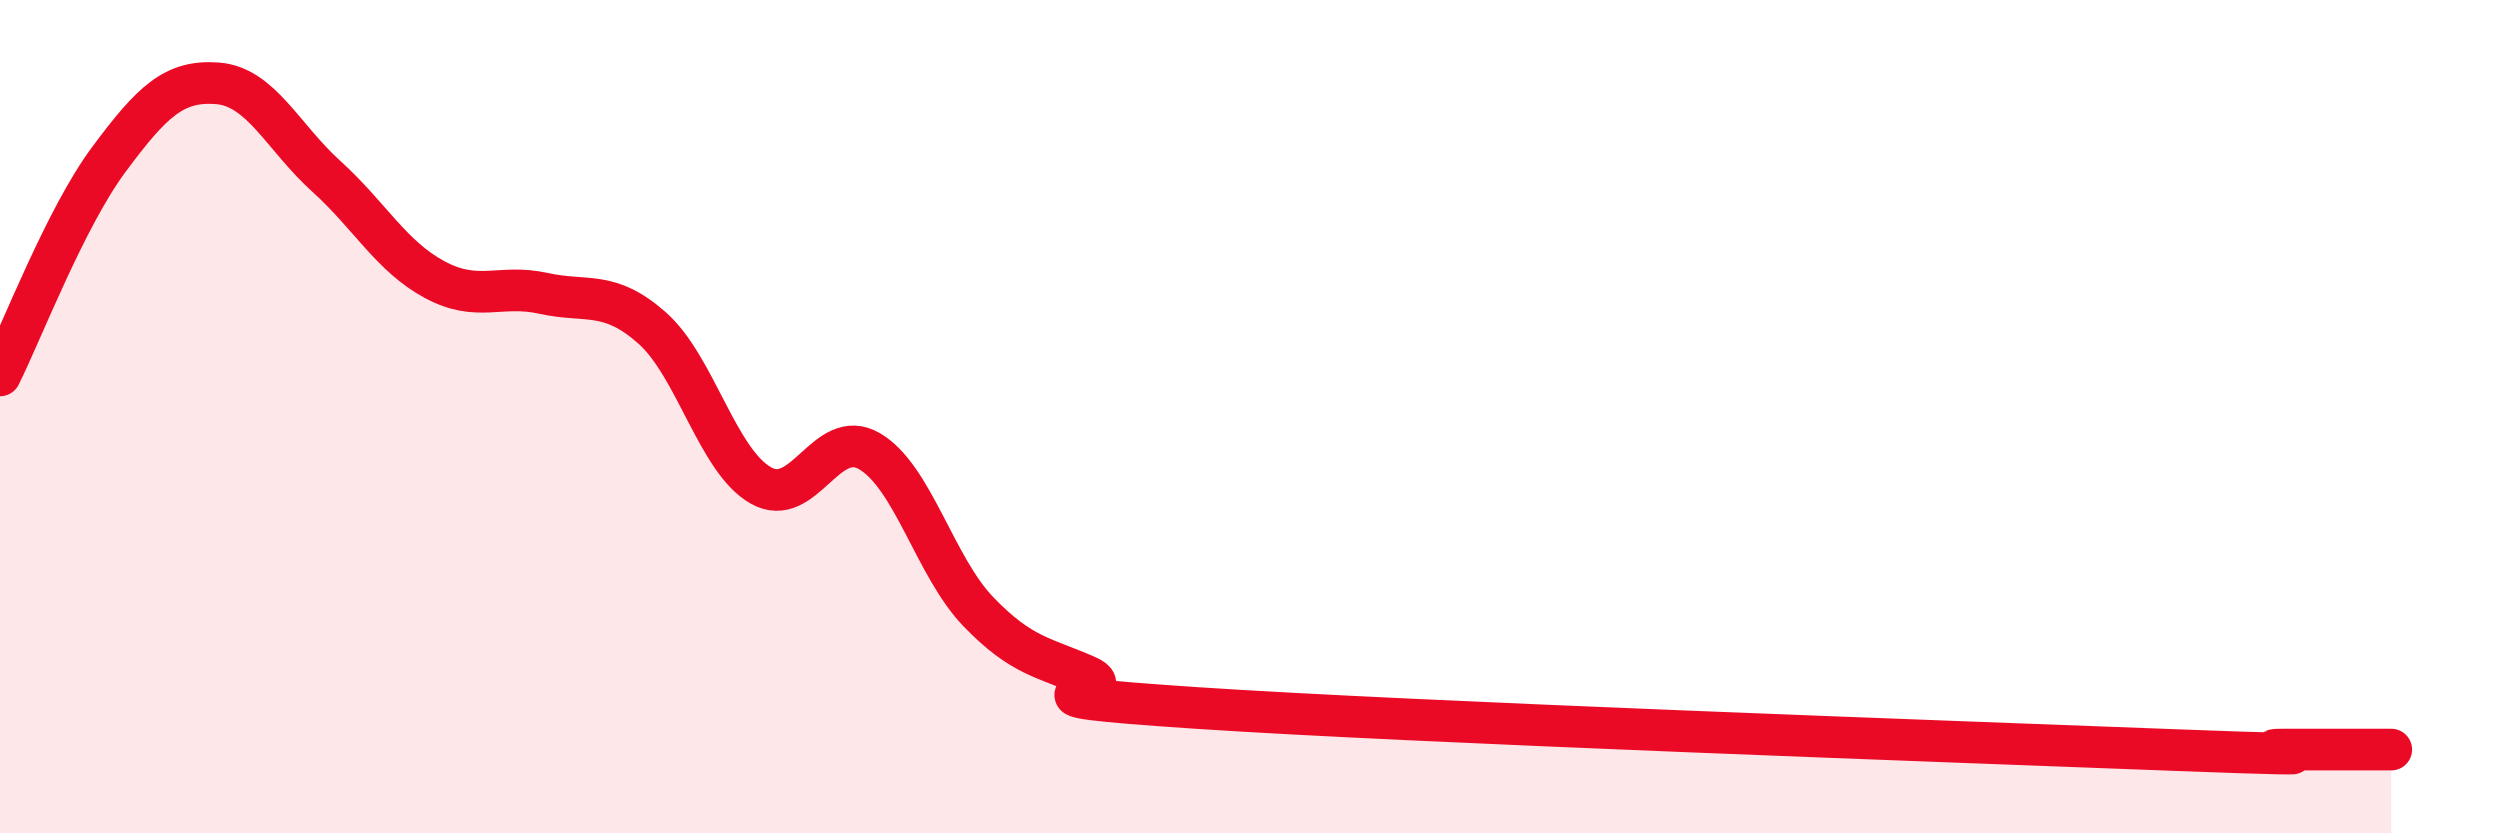
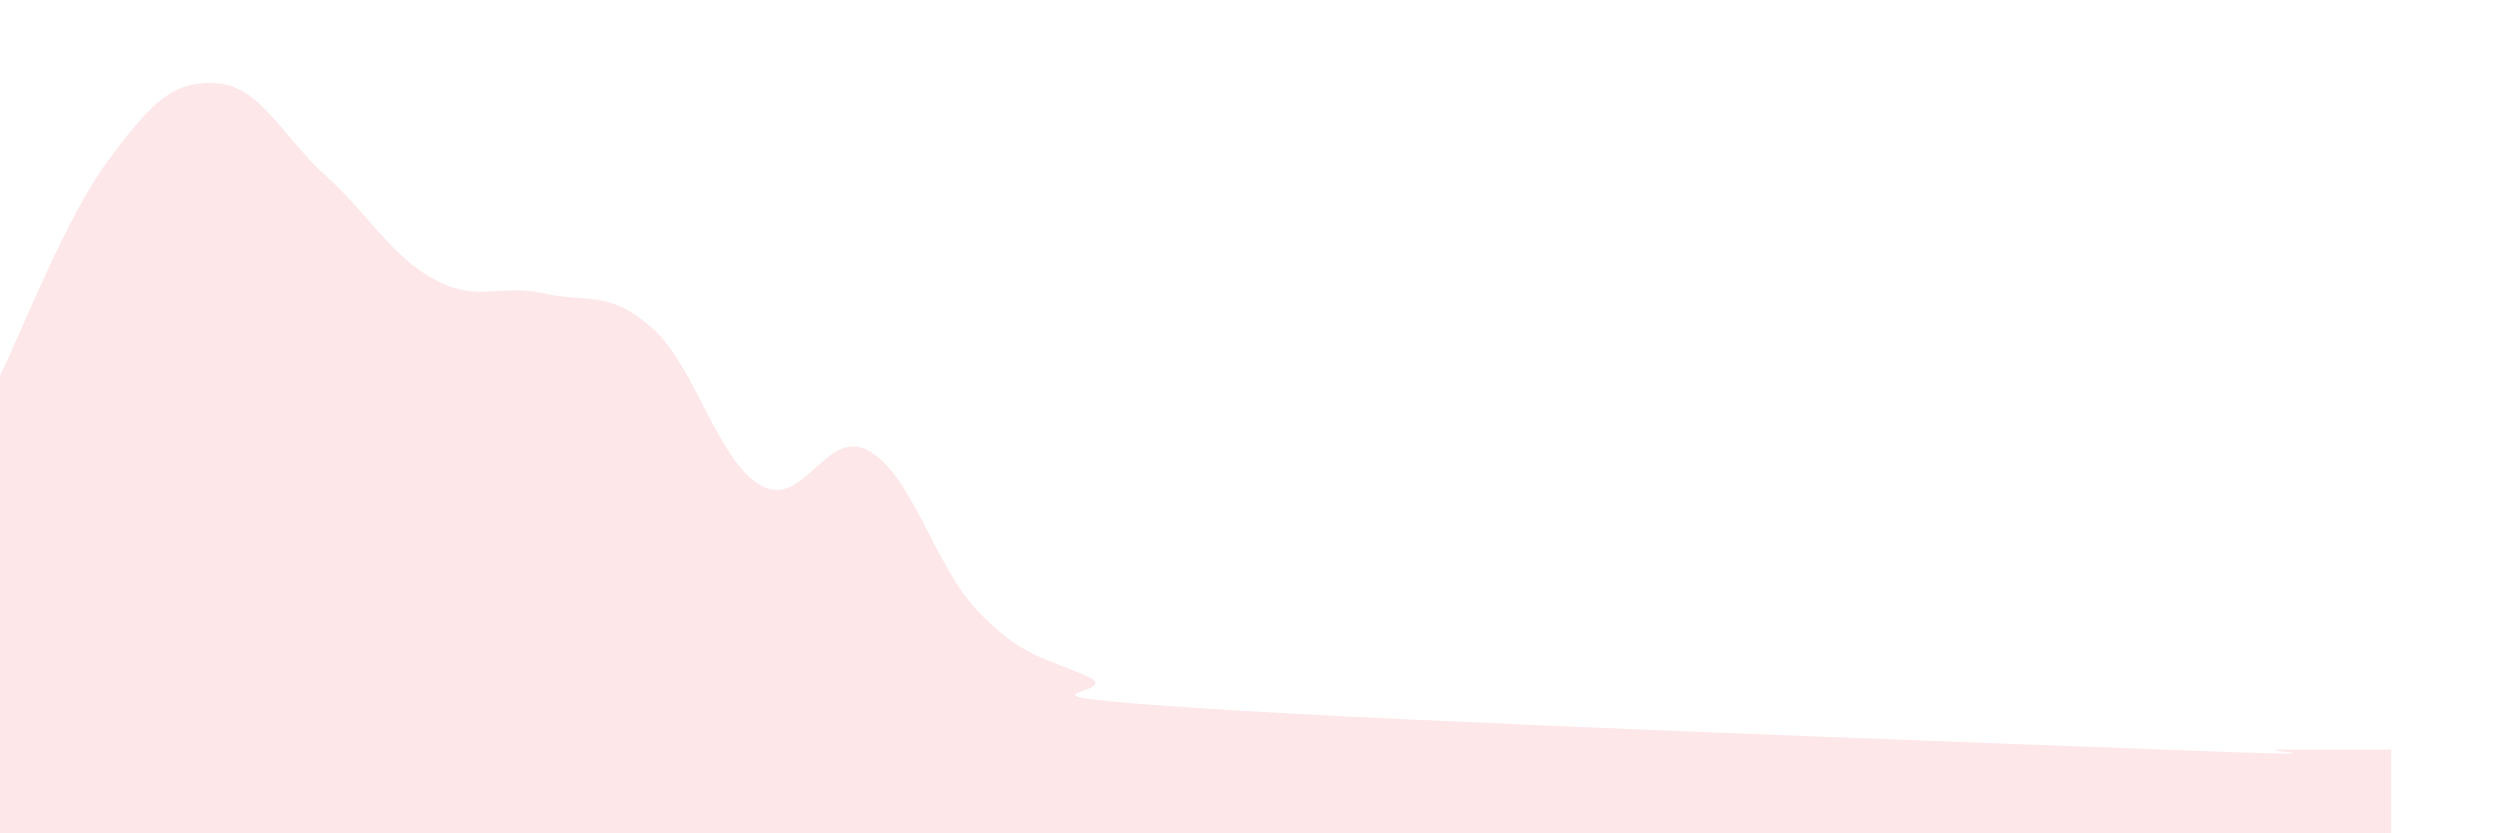
<svg xmlns="http://www.w3.org/2000/svg" width="60" height="20" viewBox="0 0 60 20">
  <path d="M 0,9.01 C 0.52,7.97 1.57,5.23 2.61,3.83 C 3.65,2.43 4.18,1.92 5.22,2 C 6.26,2.08 6.79,3.29 7.83,4.23 C 8.87,5.17 9.39,6.15 10.43,6.71 C 11.47,7.27 12,6.81 13.04,7.04 C 14.08,7.27 14.61,6.95 15.65,7.87 C 16.69,8.79 17.22,11.06 18.26,11.65 C 19.3,12.24 19.83,10.22 20.87,10.83 C 21.91,11.44 22.44,13.6 23.48,14.68 C 24.52,15.76 25.05,15.77 26.09,16.23 C 27.13,16.69 23.48,16.64 28.7,16.99 C 33.92,17.34 46.95,17.8 52.17,18 C 57.39,18.2 53.74,17.99 54.78,17.99 C 55.82,17.99 56.87,17.99 57.39,17.99L57.39 20L0 20Z" fill="#EB0A25" opacity="0.1" stroke-linecap="round" stroke-linejoin="round" />
-   <path d="M 0,9.01 C 0.52,7.97 1.57,5.23 2.61,3.83 C 3.65,2.43 4.18,1.92 5.22,2 C 6.26,2.08 6.79,3.29 7.83,4.23 C 8.87,5.17 9.39,6.15 10.43,6.71 C 11.47,7.27 12,6.81 13.04,7.04 C 14.08,7.27 14.61,6.95 15.65,7.87 C 16.69,8.79 17.22,11.06 18.26,11.65 C 19.3,12.24 19.83,10.22 20.87,10.83 C 21.91,11.44 22.44,13.6 23.48,14.68 C 24.52,15.76 25.05,15.77 26.09,16.23 C 27.13,16.69 23.48,16.64 28.7,16.99 C 33.92,17.34 46.95,17.8 52.17,18 C 57.39,18.2 53.74,17.99 54.78,17.99 C 55.82,17.99 56.87,17.99 57.39,17.99" stroke="#EB0A25" stroke-width="1" fill="none" stroke-linecap="round" stroke-linejoin="round" />
</svg>